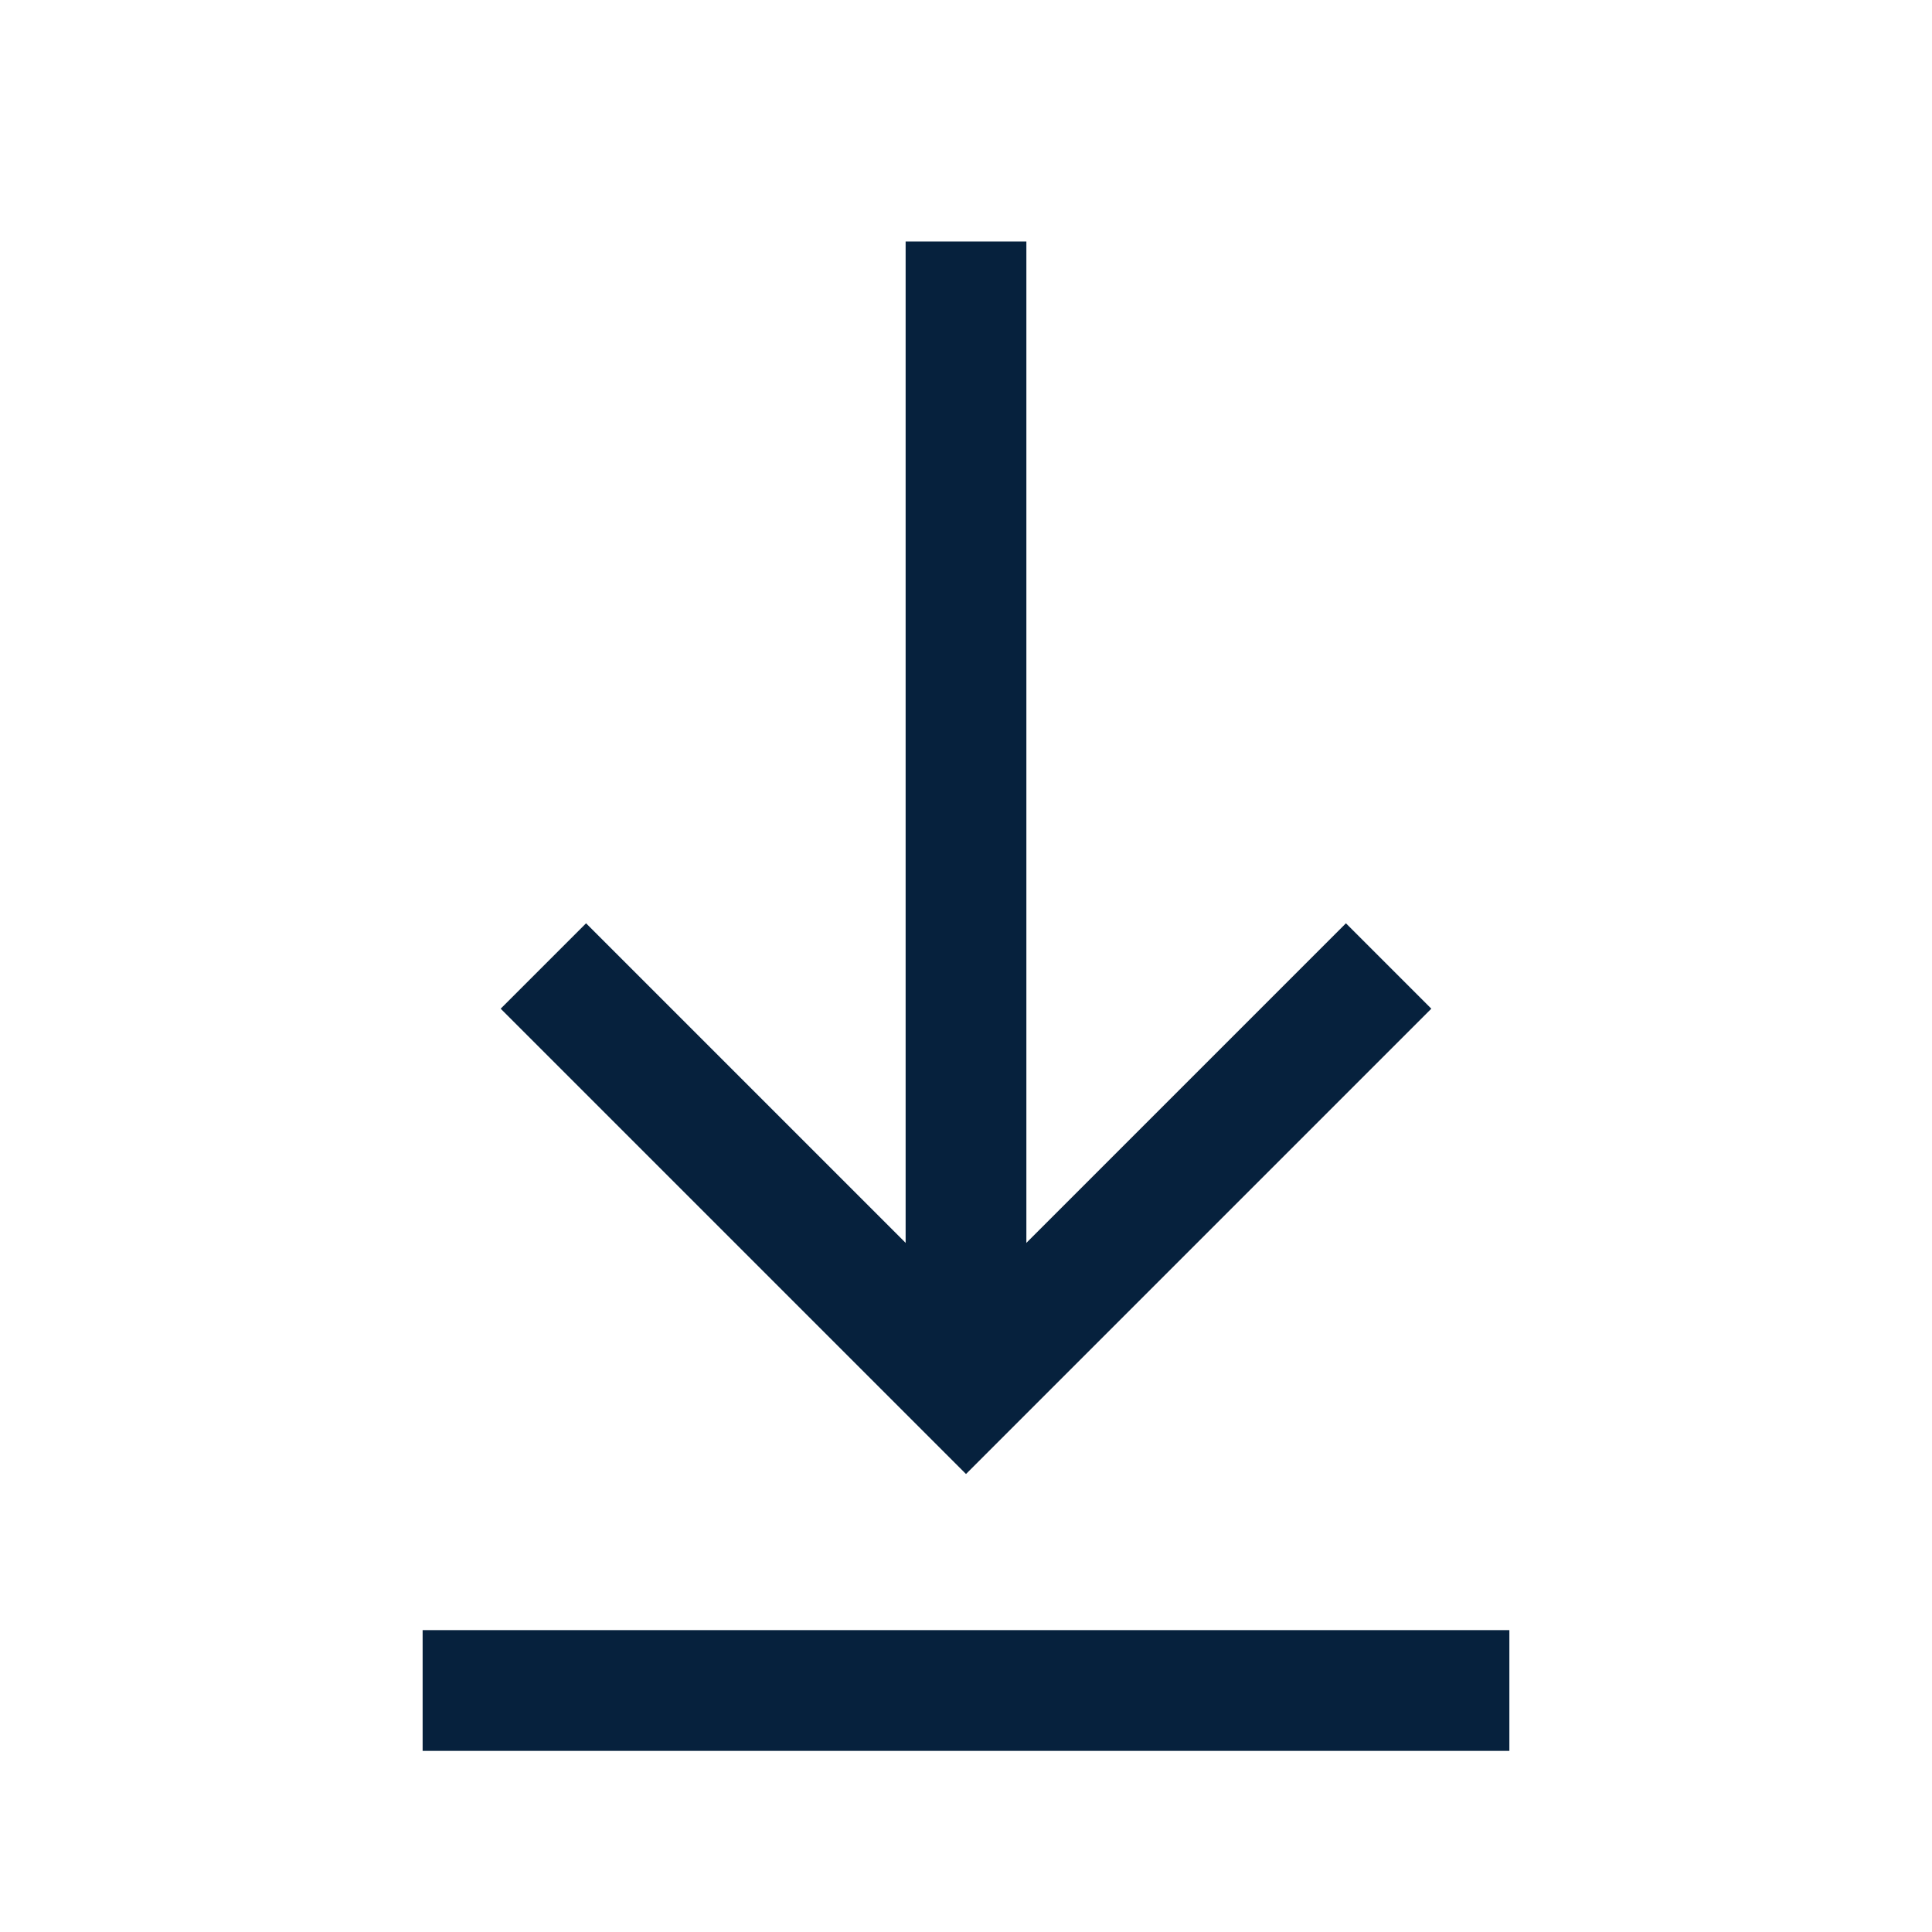
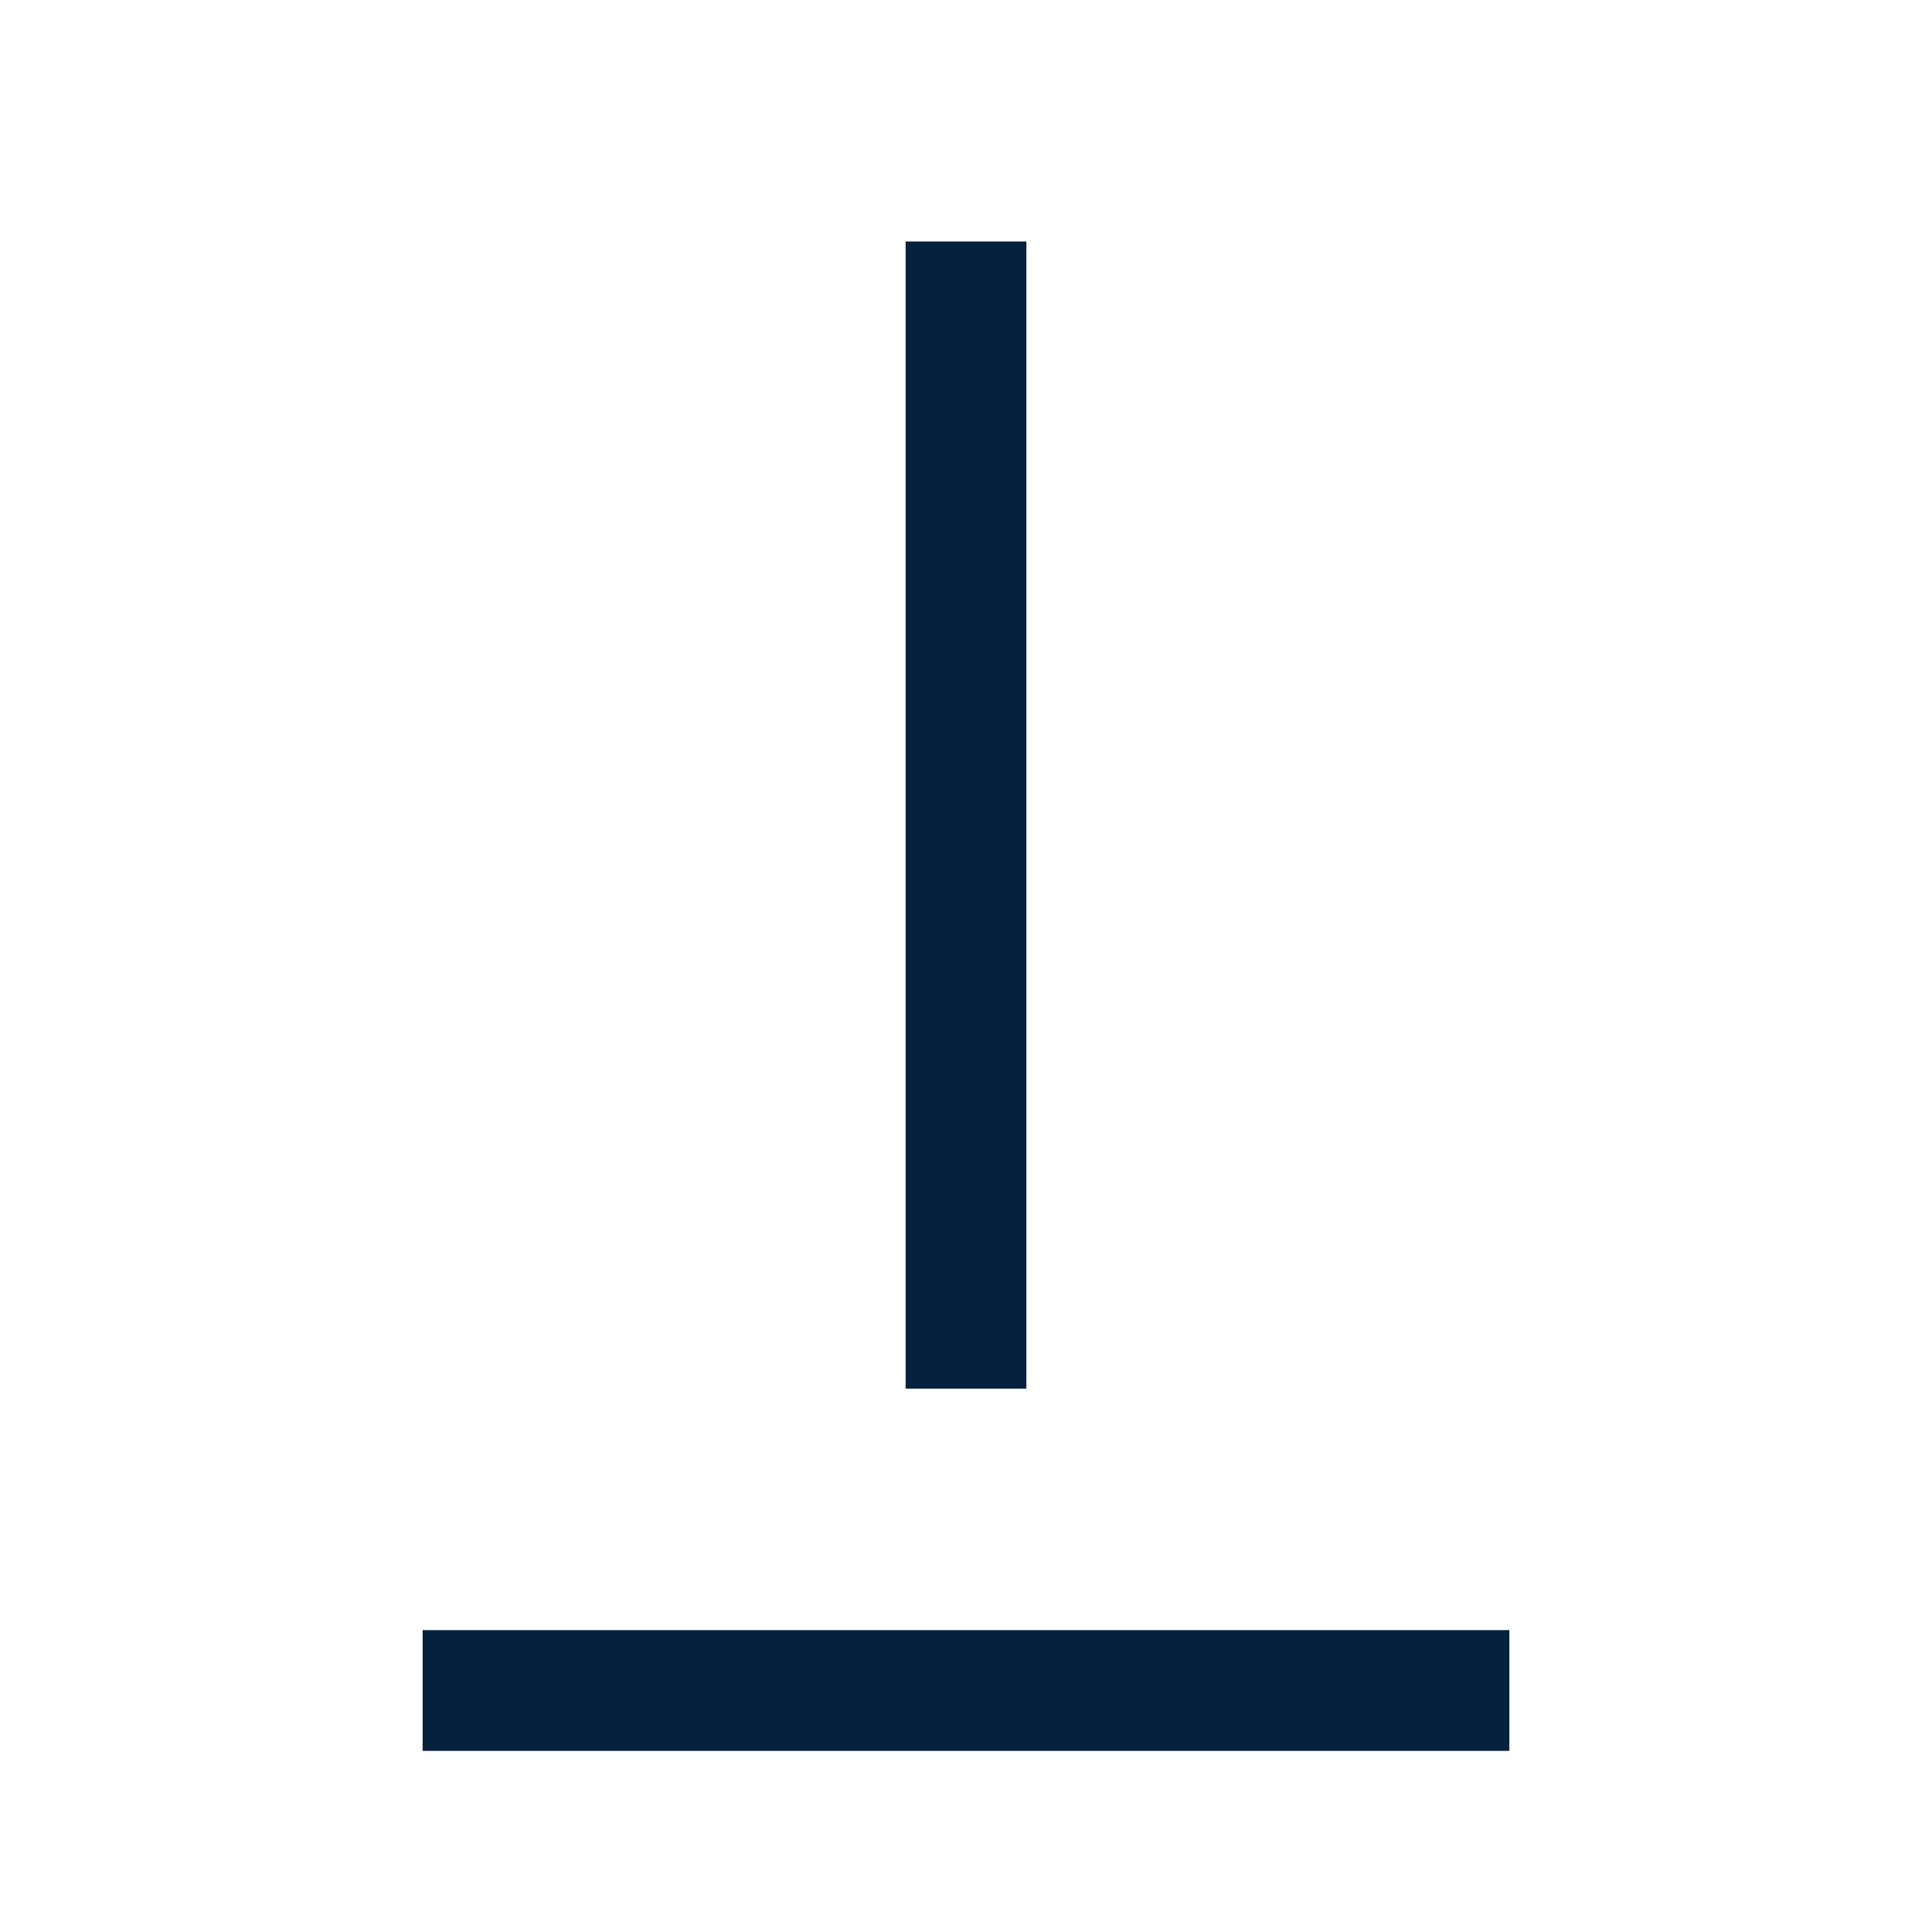
<svg xmlns="http://www.w3.org/2000/svg" version="1.1" id="Layer_1" viewBox="0 0 32 32" enable-background="new 0 0 32 32" xml:space="preserve">
  <line fill="none" stroke="#06213d" stroke-width="2" stroke-miterlimit="10" x1="25" y1="28" x2="7" y2="28" />
  <line fill="none" stroke="#06213d" stroke-width="2" stroke-miterlimit="10" x1="16" y1="23" x2="16" y2="4" />
-   <polyline fill="none" stroke="#06213d" stroke-width="2" stroke-miterlimit="10" points="9,16 16,23 23,16 " />
</svg>